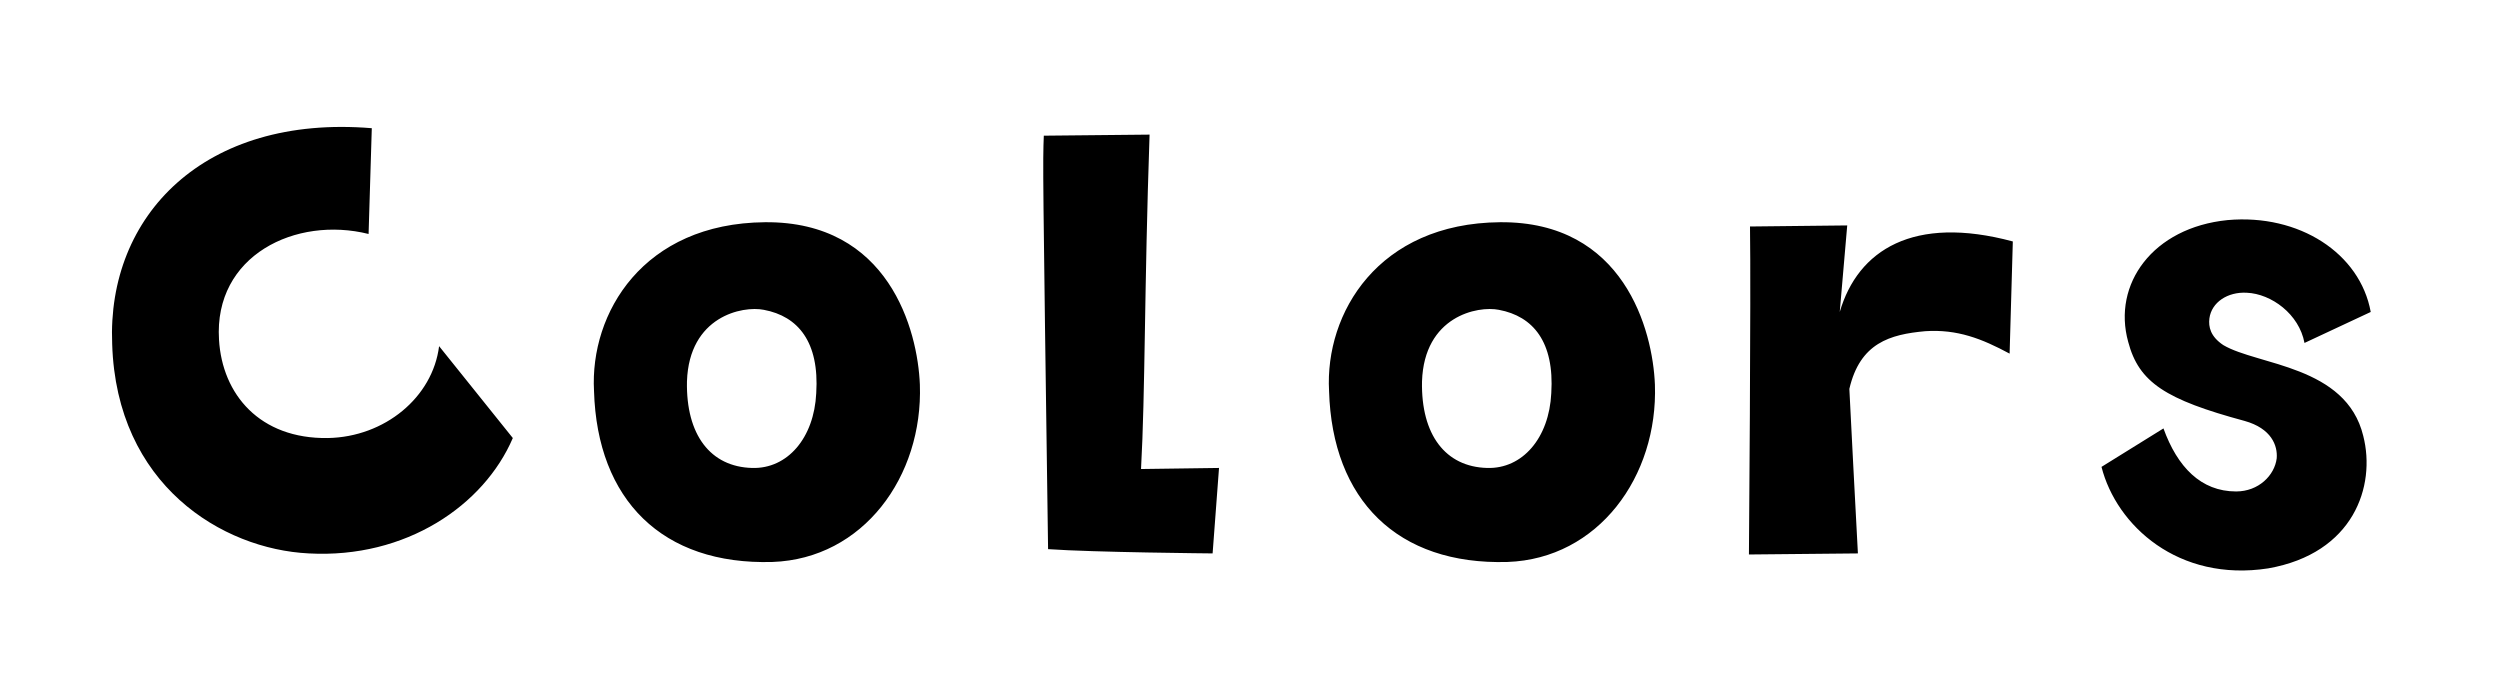
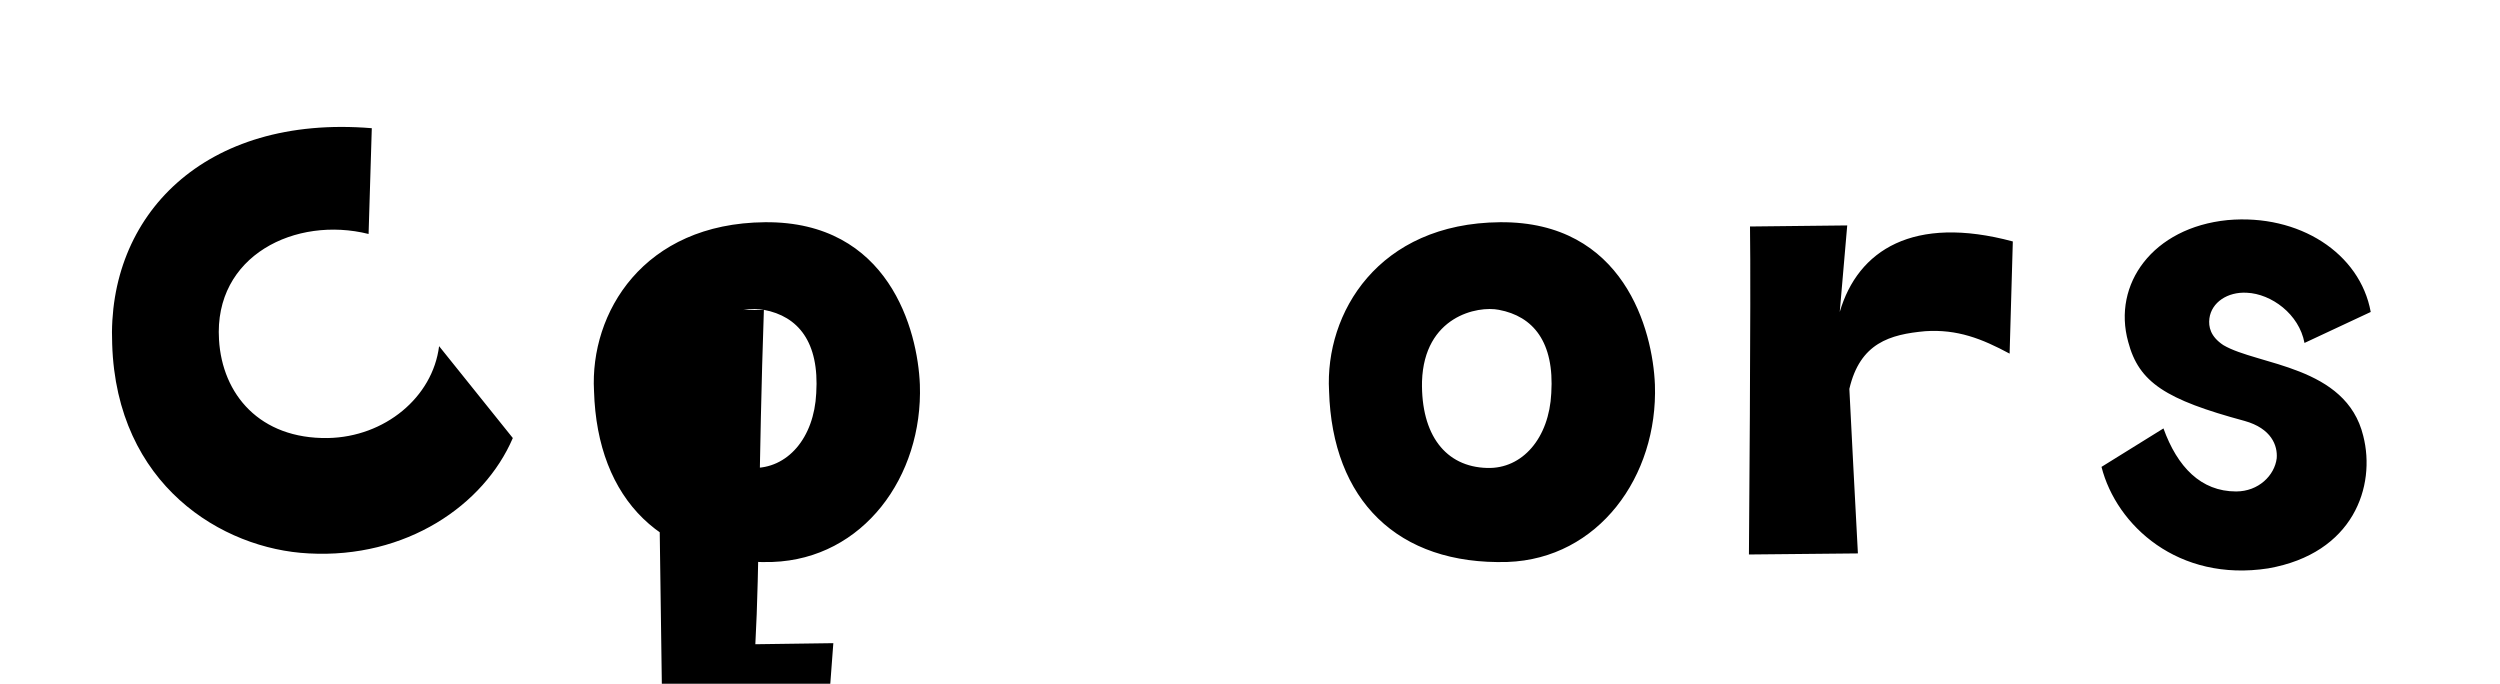
<svg xmlns="http://www.w3.org/2000/svg" viewBox="0 0 234 64" style="enable-background:new 0 0 234 64" xml:space="preserve">
  <g style="enable-background:new">
-     <path d="m34.8 12-.3 9.9c-6.8-1.7-14.5 2-14 9.9.3 5.1 3.8 9.3 10.2 9.2 5.3-.1 9.8-3.8 10.4-8.6L48 41c-2.7 6.3-10 11.3-19.1 10.8-8.1-.4-18-6.4-18.4-19.6-.5-12 8.6-21.5 24.3-20.2zM86.1 36c.3 8.6-5.3 16.3-13.8 16.6-10.3.3-16.4-5.8-16.7-16-.4-7.3 4.6-15.7 16-15.8 11.6-.1 14.3 10.1 14.5 15.2zm-14.6-7c-2-.4-7 .6-7.2 6.7-.1 5 2.2 8 6.1 8.1 3.3.1 5.8-2.8 6-7 .3-4.8-1.7-7.2-4.9-7.8zM107.6 12.6c-.5 14.5-.4 24.1-.8 31.3l7.3-.1-.6 8s-11.2-.1-15.4-.4c-.5-35.8-.5-36.1-.4-38.7l9.9-.1zM154.9 36c.3 8.6-5.3 16.3-13.8 16.6-10.3.3-16.4-5.8-16.7-16-.4-7.3 4.6-15.7 16-15.8 11.6-.1 14.3 10.1 14.5 15.2zm-14.6-7c-2-.4-7 .6-7.2 6.7-.1 5 2.2 8 6.1 8.1 3.3.1 5.8-2.8 6-7 .3-4.8-1.7-7.2-4.9-7.8zM188.4 22.6l-.3 10.5c-2.6-1.4-4.9-2.3-7.9-2.1-3.3.3-6.1 1.1-7.1 5.4 0 0 .7 13.8.8 15.4l-10.2.1s.2-24.6.1-30.7l9.1-.1-.7 8.1c1.7-5.8 6.9-9.1 16.2-6.6zM206.8 29.8c-.1.8.1 1.7 1.3 2.5 3.2 1.9 11.5 1.9 13.1 8.5 1.2 4.7-.9 11-8.9 12.4-8.4 1.3-14.2-4-15.6-9.5l5.8-3.6c1.3 3.6 3.5 5.9 6.8 5.9 2.1 0 3.6-1.5 3.8-3.1.1-1.2-.5-2.8-3-3.5-7.4-2-9.9-3.6-10.9-7.4-1.5-5.4 2.3-10.7 9.3-11.4 6.7-.6 12.4 3.1 13.4 8.6l-6.2 2.9c-.5-2.7-3.1-4.6-5.4-4.7-1.8-.1-3.3.9-3.5 2.4z" />
+     <path d="m34.8 12-.3 9.9c-6.8-1.7-14.5 2-14 9.9.3 5.1 3.8 9.3 10.2 9.2 5.3-.1 9.8-3.8 10.4-8.6L48 41c-2.7 6.3-10 11.3-19.1 10.8-8.1-.4-18-6.4-18.4-19.6-.5-12 8.6-21.5 24.3-20.2zM86.1 36c.3 8.6-5.3 16.3-13.8 16.6-10.3.3-16.4-5.8-16.7-16-.4-7.3 4.6-15.7 16-15.8 11.6-.1 14.3 10.1 14.5 15.2zm-14.6-7c-2-.4-7 .6-7.2 6.7-.1 5 2.2 8 6.1 8.1 3.3.1 5.8-2.8 6-7 .3-4.8-1.7-7.2-4.9-7.8zc-.5 14.5-.4 24.1-.8 31.3l7.3-.1-.6 8s-11.2-.1-15.4-.4c-.5-35.8-.5-36.1-.4-38.7l9.9-.1zM154.9 36c.3 8.6-5.3 16.3-13.8 16.6-10.3.3-16.4-5.8-16.7-16-.4-7.3 4.6-15.7 16-15.8 11.6-.1 14.3 10.1 14.5 15.2zm-14.6-7c-2-.4-7 .6-7.2 6.7-.1 5 2.2 8 6.1 8.1 3.3.1 5.8-2.8 6-7 .3-4.8-1.7-7.2-4.9-7.8zM188.4 22.6l-.3 10.5c-2.6-1.4-4.9-2.3-7.9-2.1-3.3.3-6.1 1.1-7.1 5.4 0 0 .7 13.8.8 15.4l-10.2.1s.2-24.6.1-30.7l9.1-.1-.7 8.1c1.7-5.8 6.9-9.1 16.2-6.6zM206.8 29.8c-.1.8.1 1.7 1.3 2.5 3.2 1.9 11.5 1.9 13.1 8.5 1.2 4.7-.9 11-8.9 12.4-8.4 1.3-14.2-4-15.6-9.5l5.8-3.6c1.3 3.6 3.5 5.9 6.8 5.9 2.1 0 3.6-1.5 3.8-3.1.1-1.2-.5-2.8-3-3.5-7.4-2-9.9-3.6-10.9-7.4-1.5-5.4 2.3-10.7 9.3-11.4 6.7-.6 12.4 3.1 13.4 8.6l-6.2 2.9c-.5-2.7-3.1-4.6-5.4-4.7-1.8-.1-3.3.9-3.5 2.4z" />
  </g>
</svg>